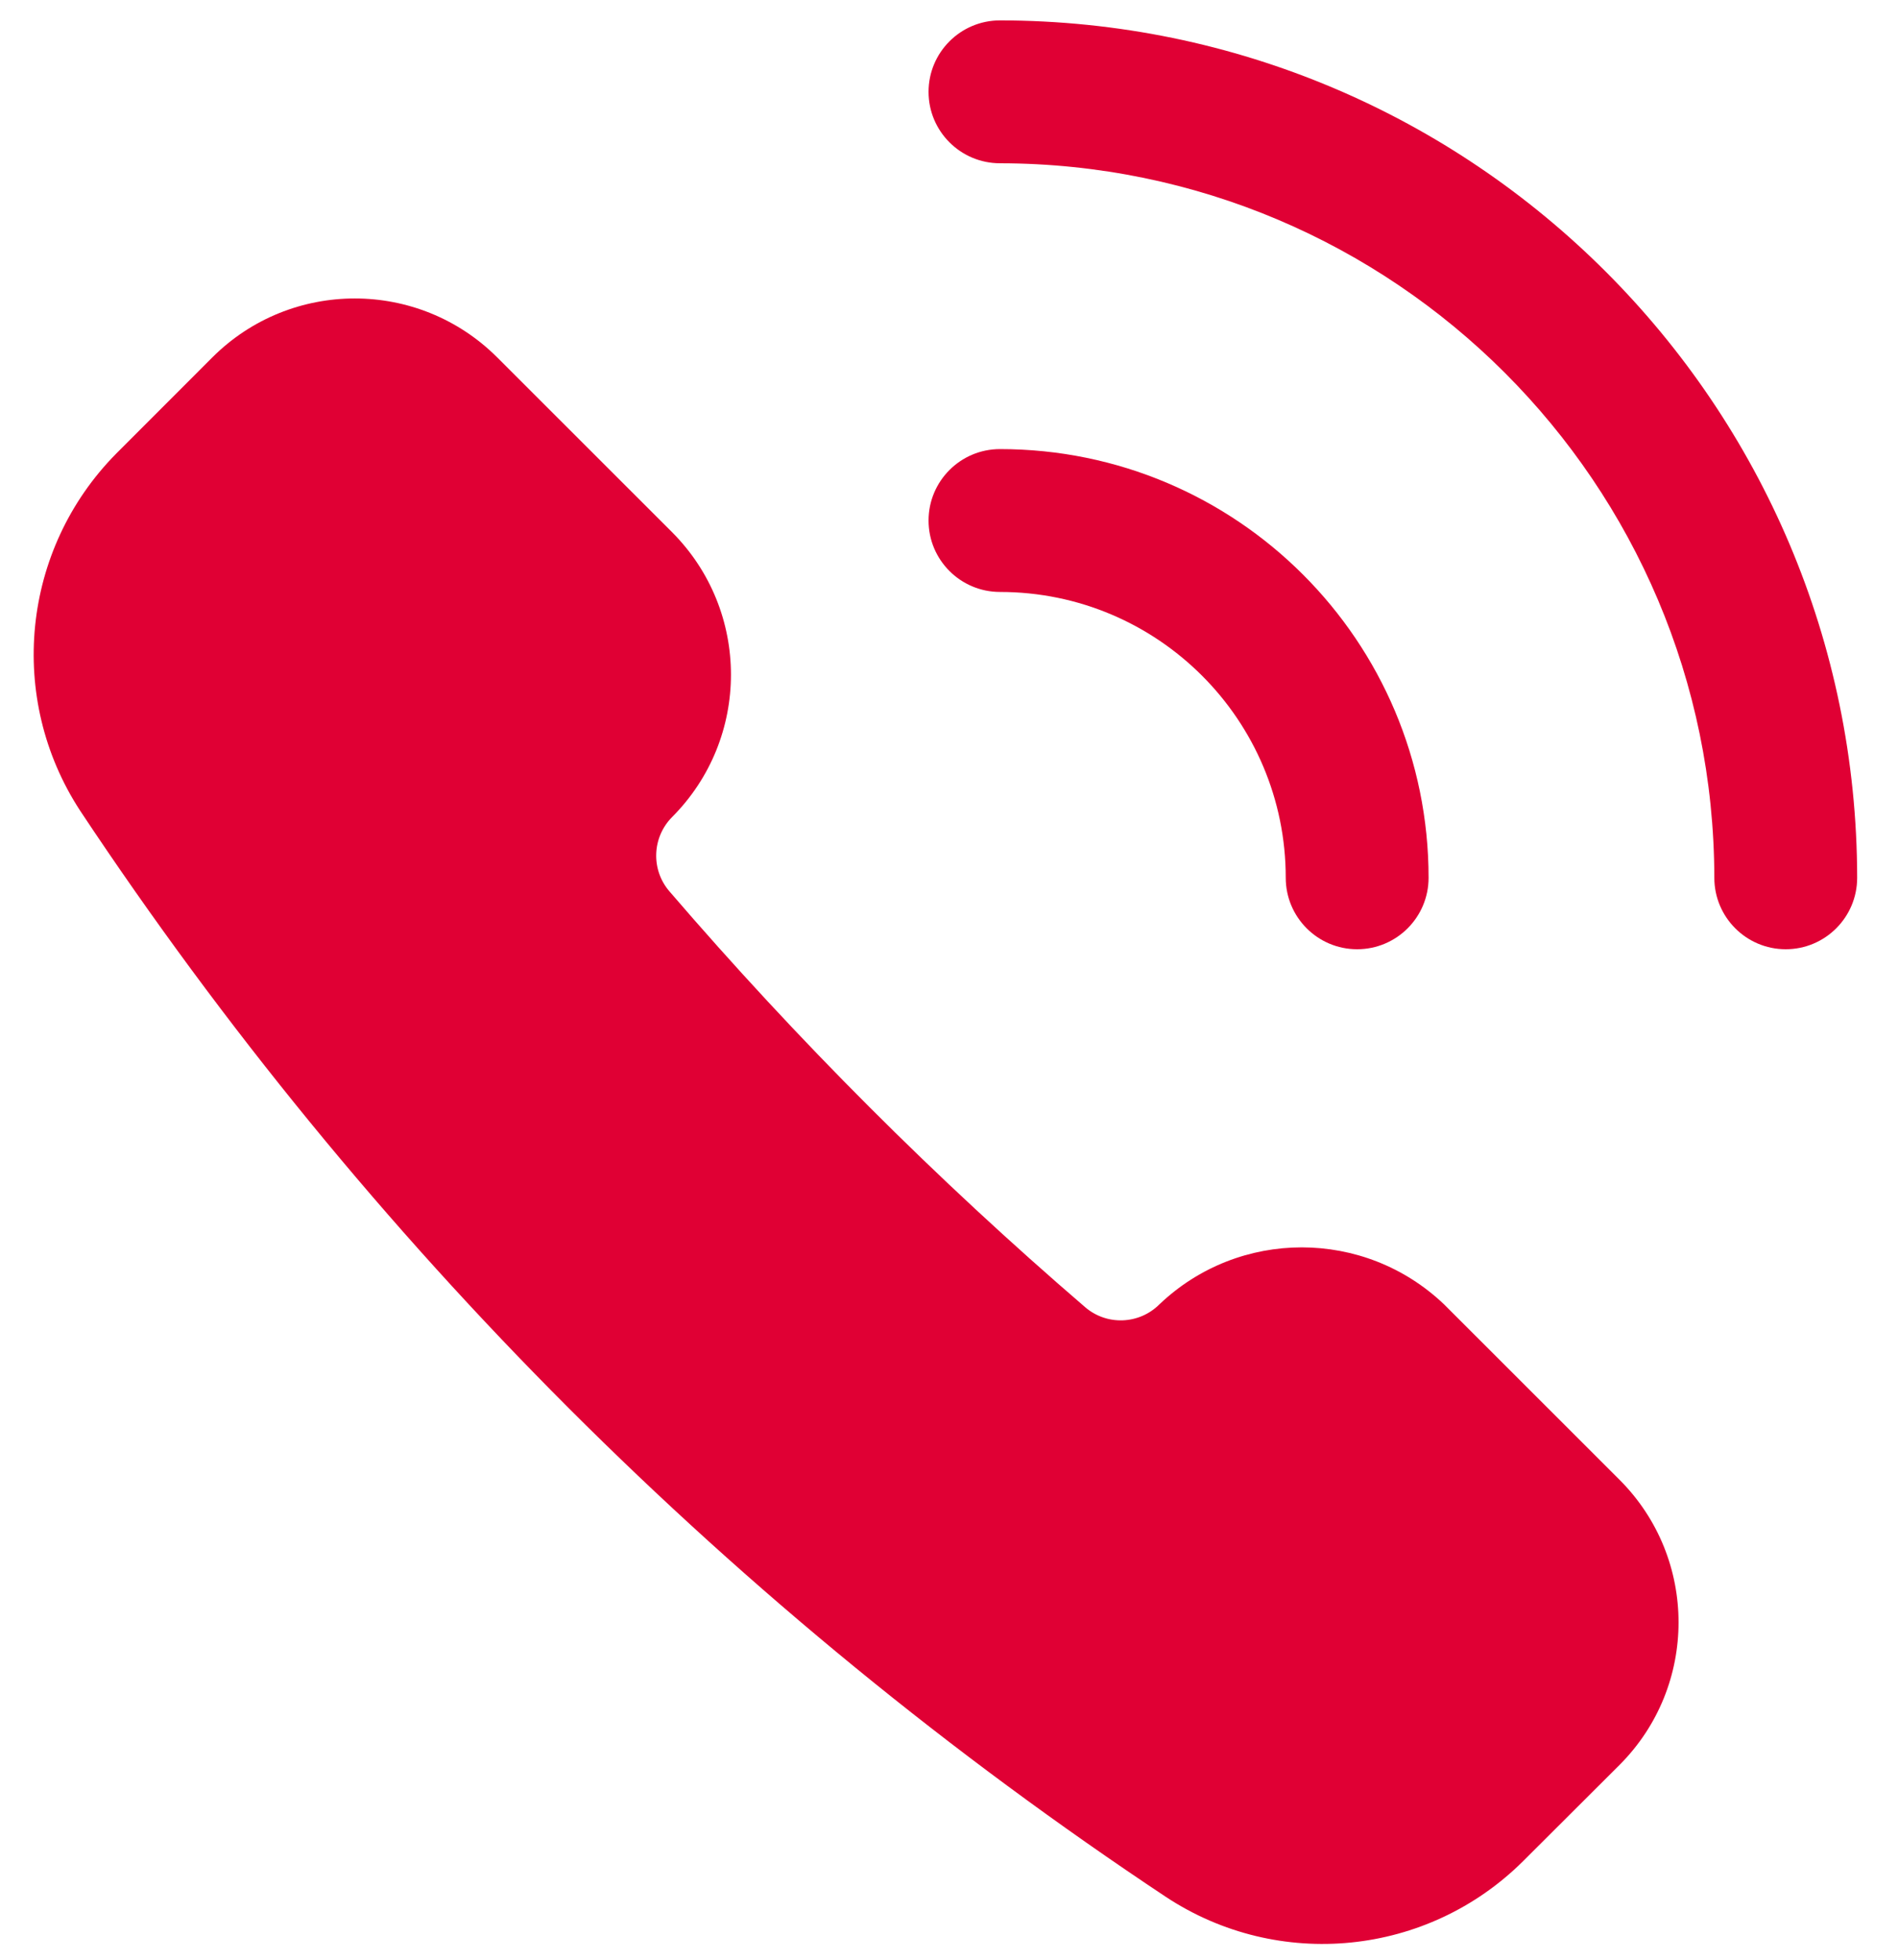
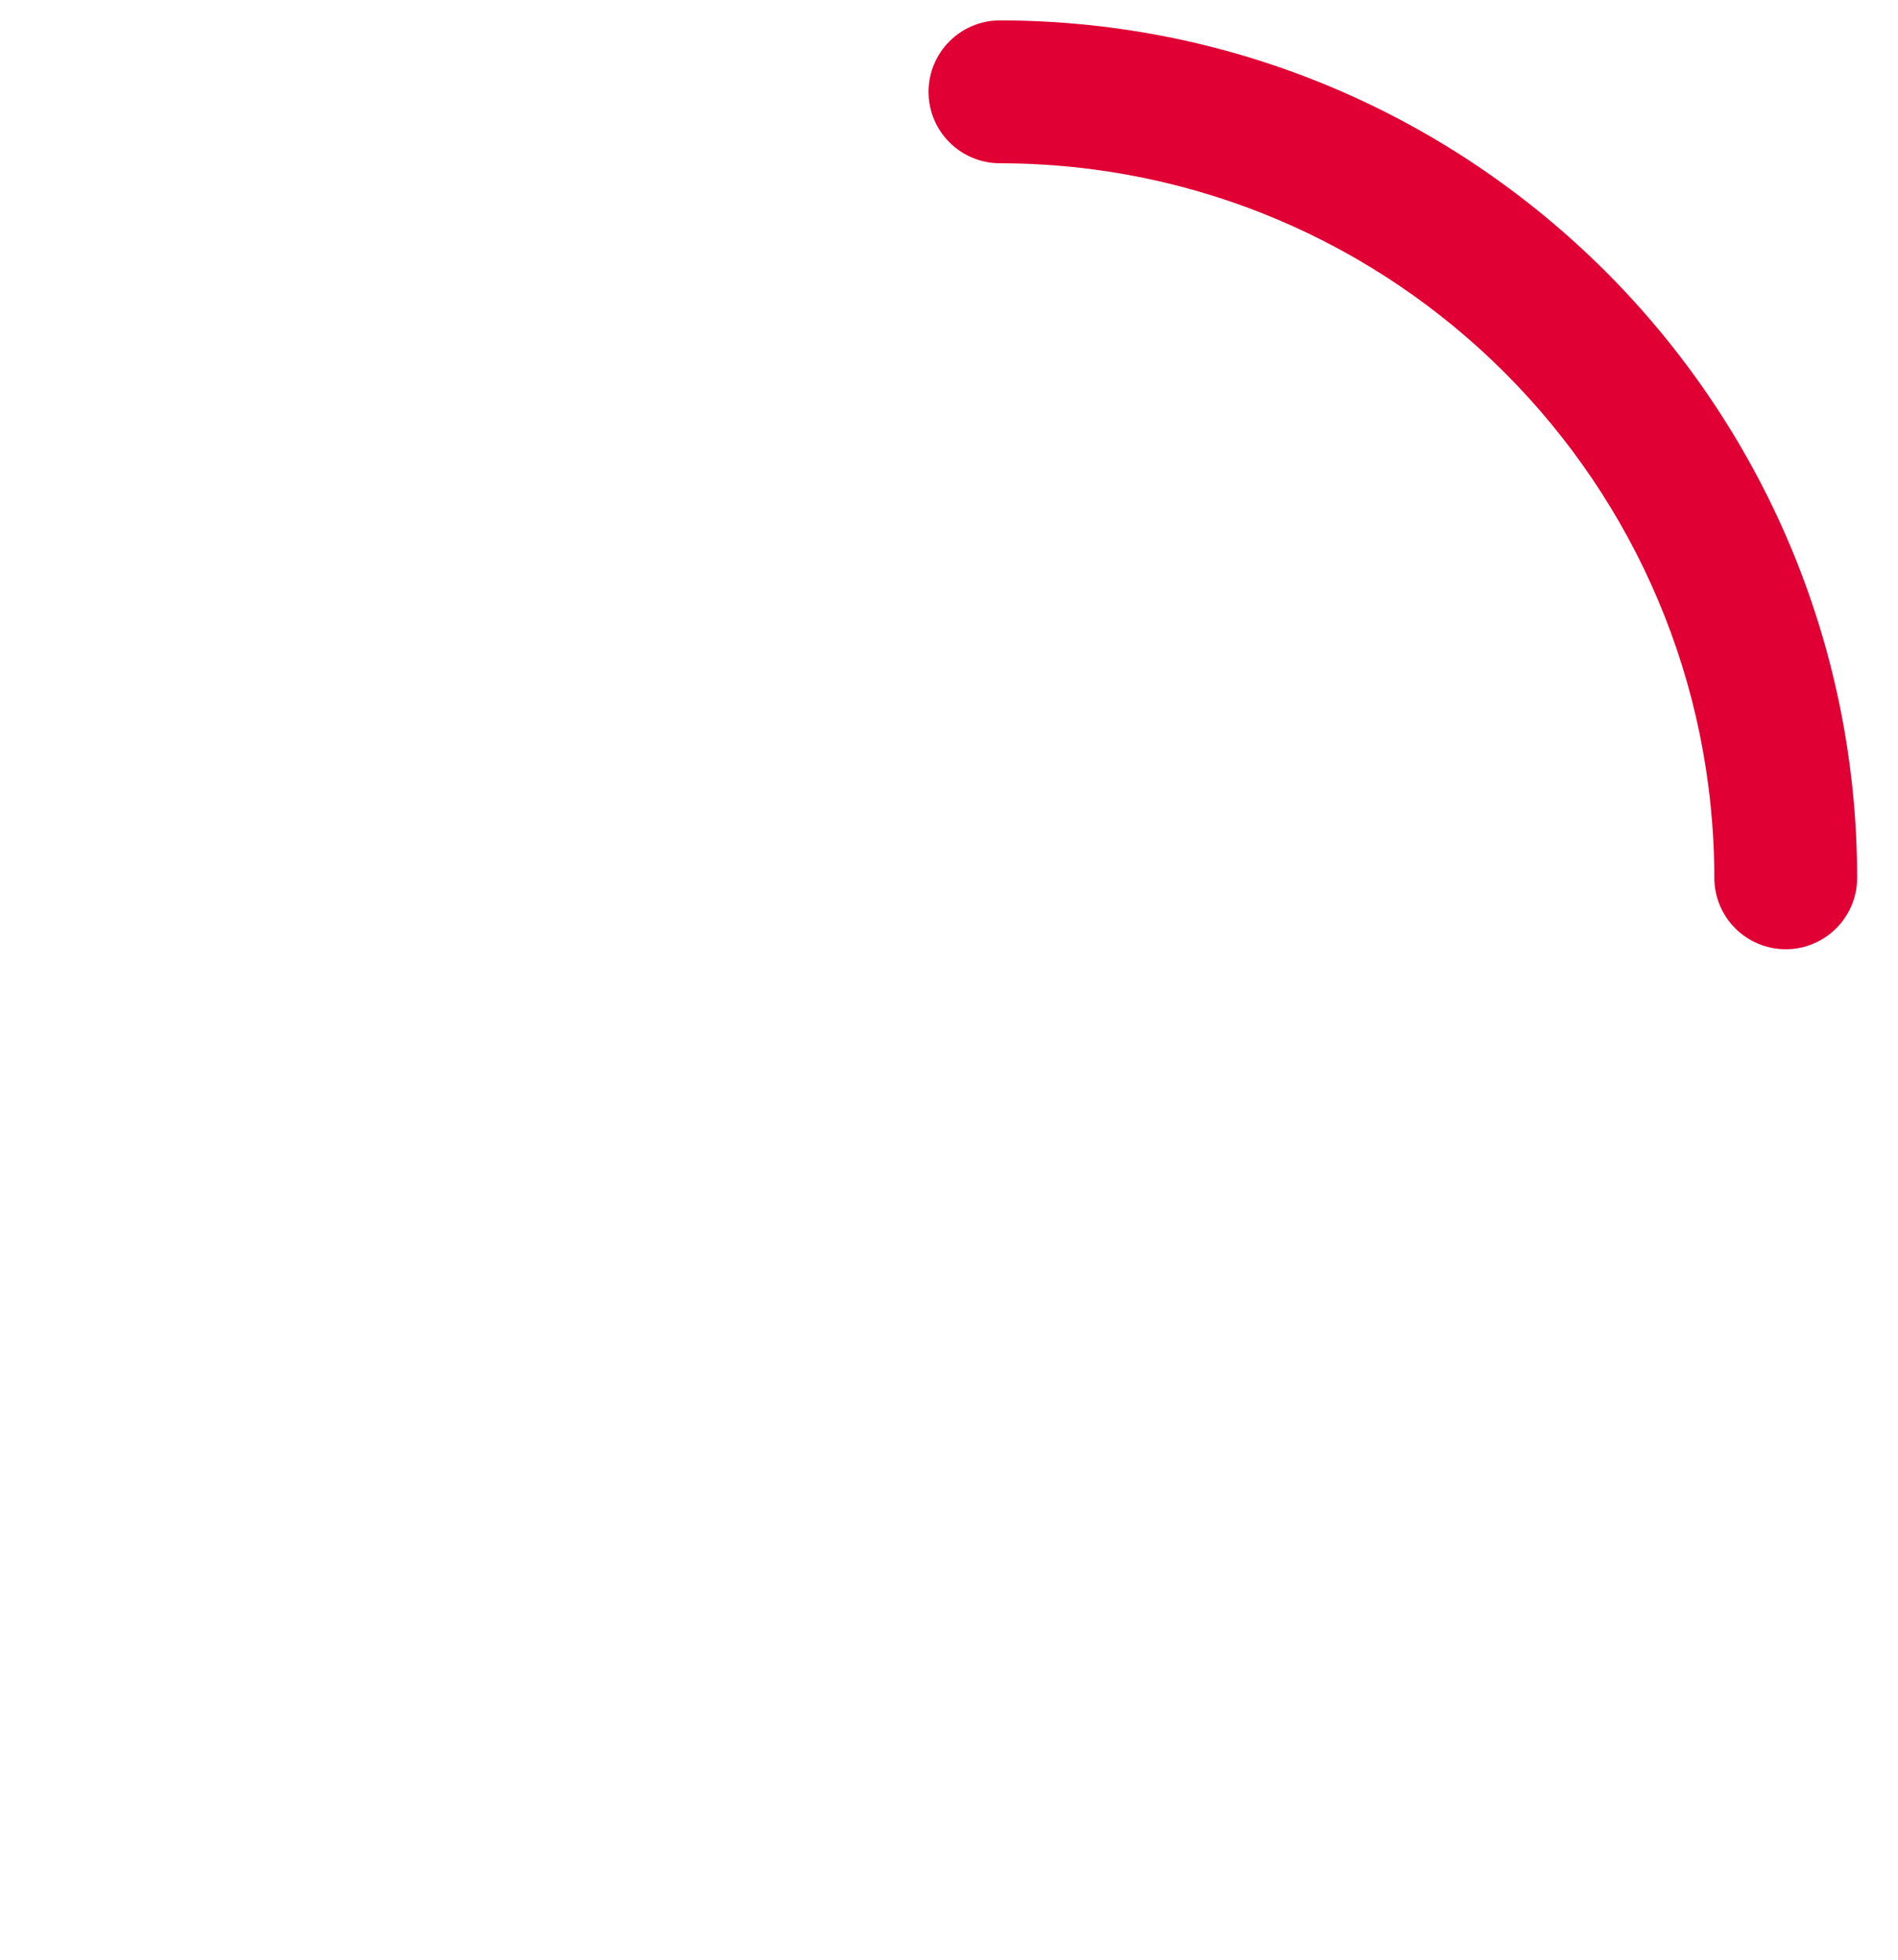
<svg xmlns="http://www.w3.org/2000/svg" width="31px" height="32px" viewBox="0 0 31 32" version="1.1">
  <title>Group 6</title>
  <g id="Homepage" stroke="none" stroke-width="1" fill="none" fill-rule="evenodd">
    <g id="Desktop-Homepage" transform="translate(-750, -1966)" fill="#E00034">
      <g id="Group-6" transform="translate(750.55, 1966.333)">
-         <path d="M25.905,23.833 C27.186,25.118 27.186,27.198 25.905,28.483 L24.328,30.056 C22.768,31.609 20.332,31.854 18.494,30.642 C11.46,25.972 5.43,19.943 0.761,12.908 C-0.442,11.068 -0.198,8.639 1.347,7.075 L2.919,5.502 C4.204,4.22 6.285,4.22 7.57,5.502 L10.428,8.358 C11.709,9.644 11.709,11.723 10.428,13.008 C10.099,13.339 10.079,13.868 10.384,14.222 C12.473,16.652 14.743,18.922 17.174,21.012 C17.528,21.316 18.057,21.295 18.387,20.965 C19.688,19.725 21.734,19.725 23.035,20.965 L25.905,23.833 Z" id="Path" />
-         <path d="M14.616,8.167 C14.616,7.522 15.139,7 15.783,7 C19.649,7 22.783,10.134 22.783,14 C22.783,14.644 22.261,15.167 21.616,15.167 C20.972,15.167 20.45,14.644 20.45,14 C20.45,11.423 18.36,9.333 15.783,9.333 C15.139,9.333 14.616,8.811 14.616,8.167 Z" id="Path" />
        <path d="M28.616,15.167 C27.972,15.167 27.45,14.644 27.45,14 C27.442,7.56 22.223,2.341 15.783,2.333 C15.139,2.333 14.616,1.811 14.616,1.167 C14.616,0.522 15.139,1.13686838e-13 15.783,1.13686838e-13 C23.512,0.008 29.775,6.271 29.783,14 C29.783,14.644 29.261,15.167 28.616,15.167 Z" id="Path" />
      </g>
    </g>
  </g>
</svg>